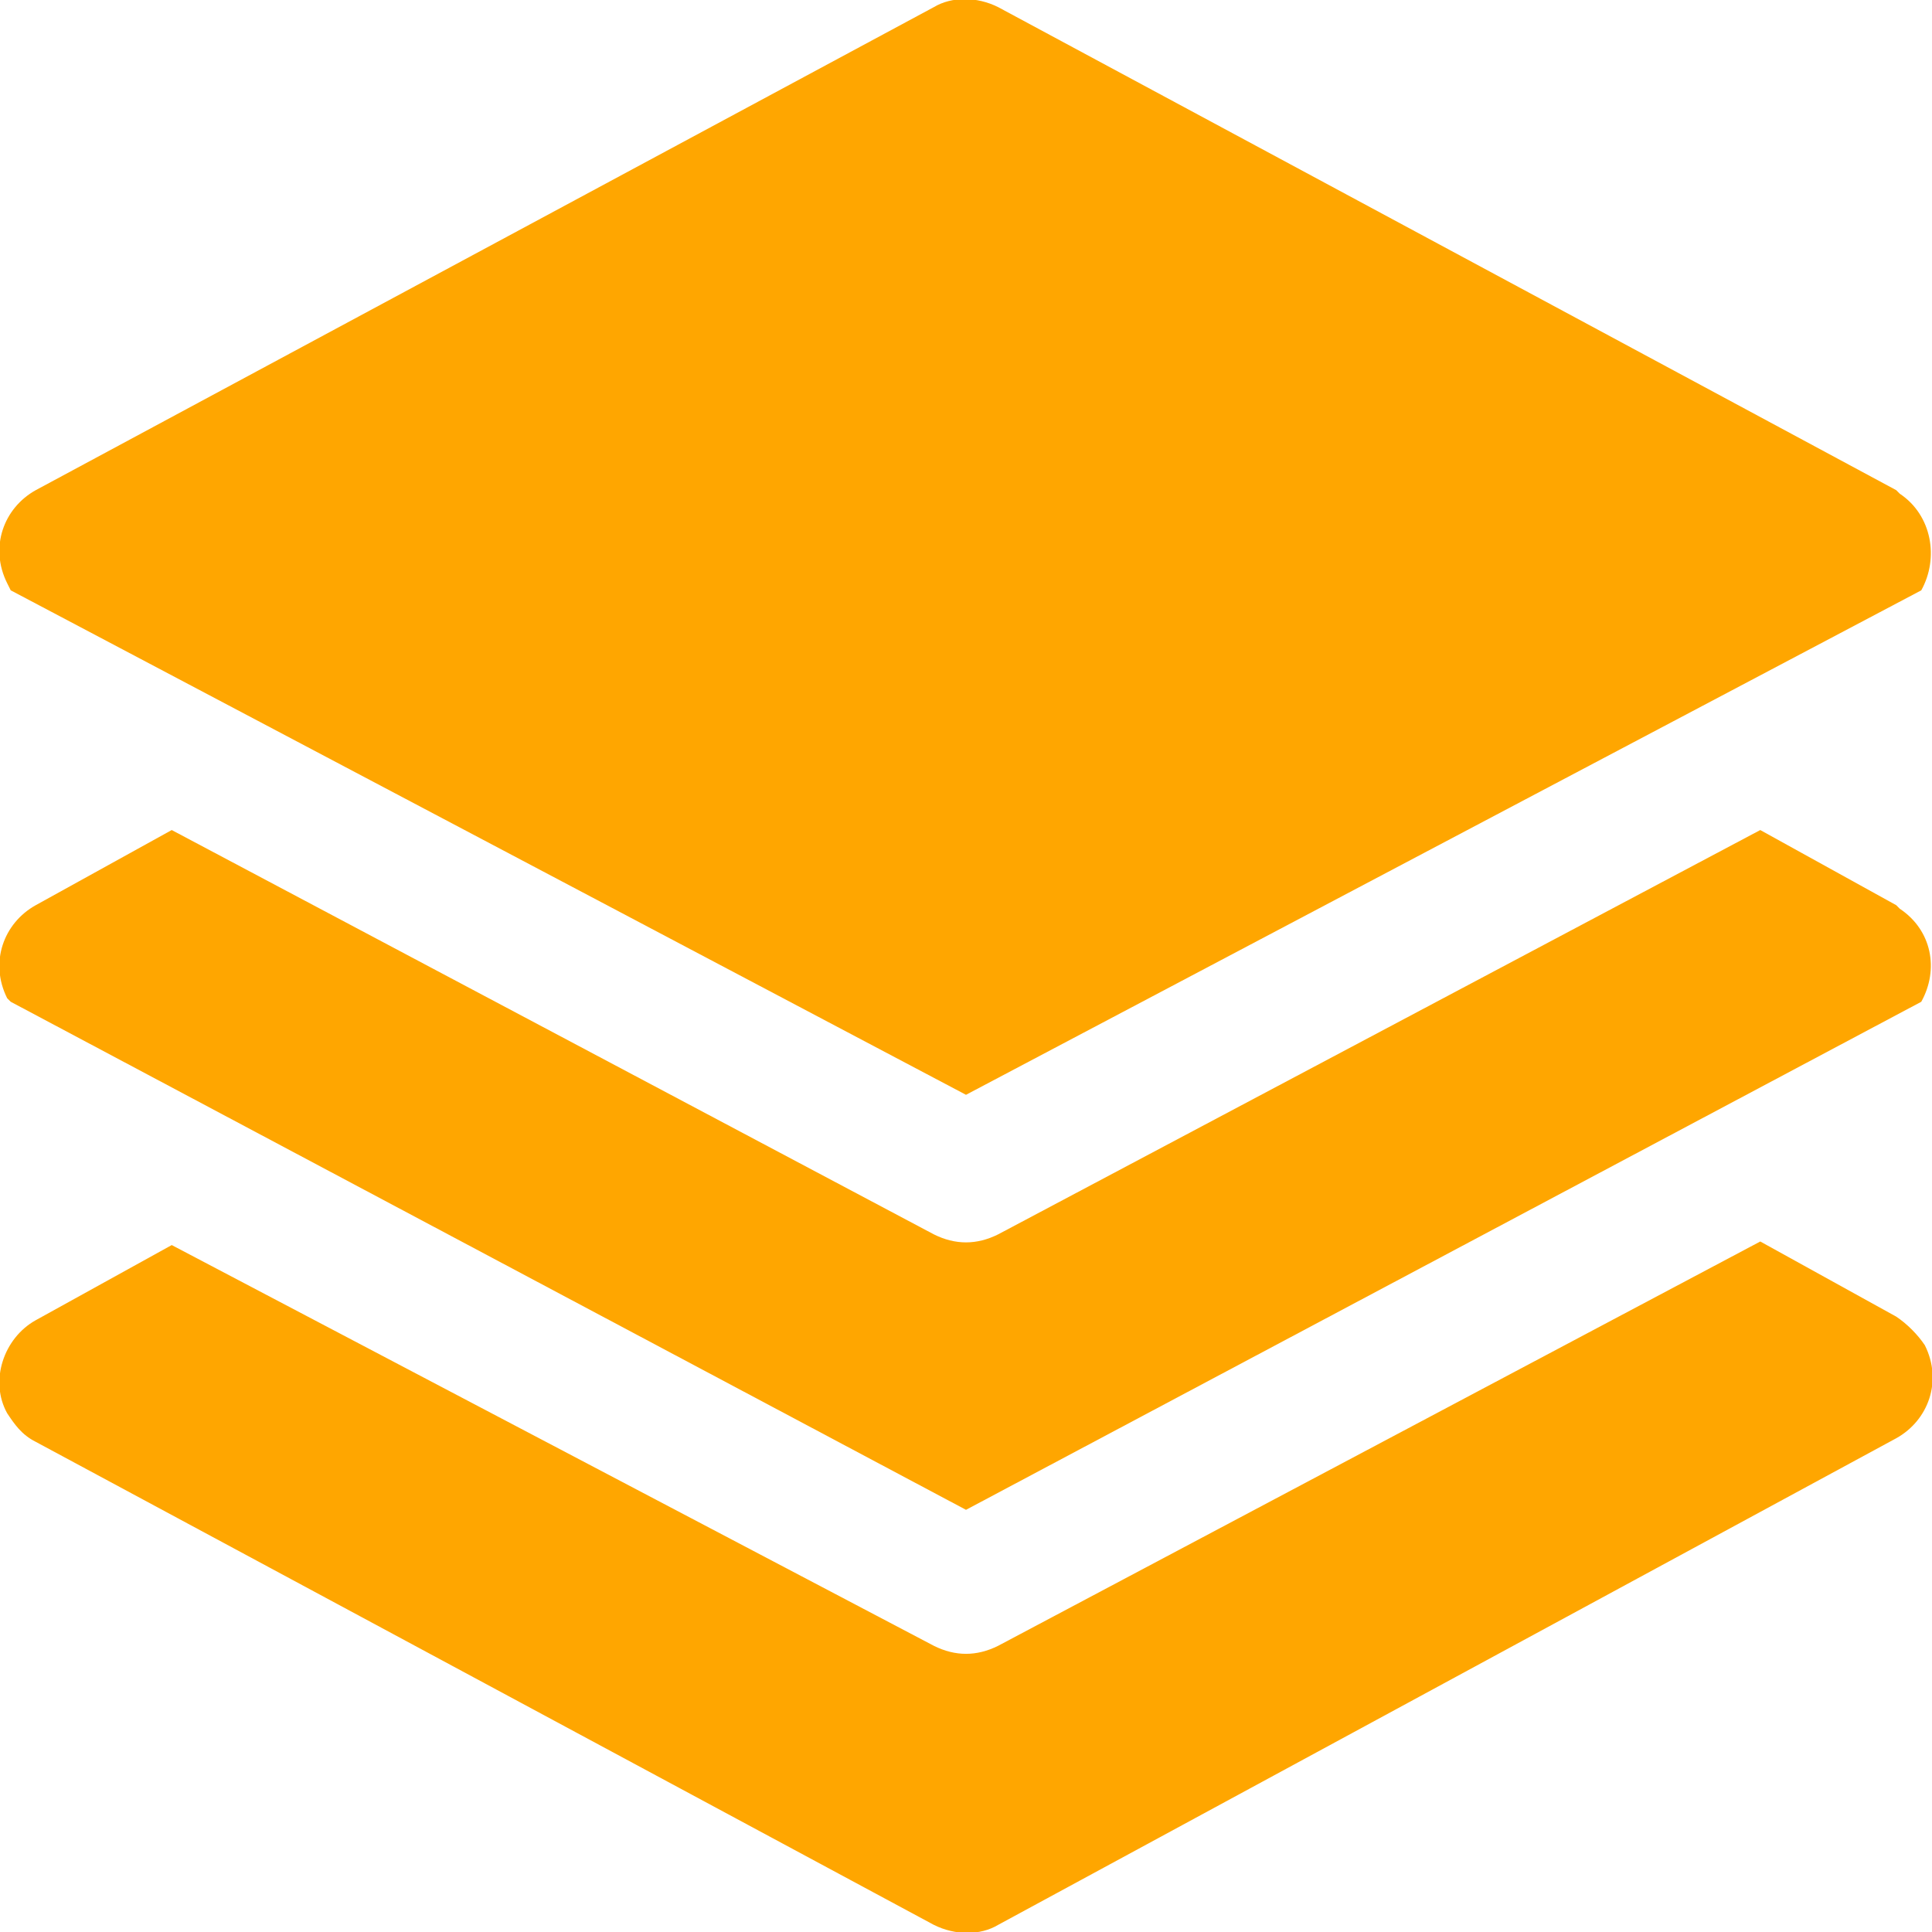
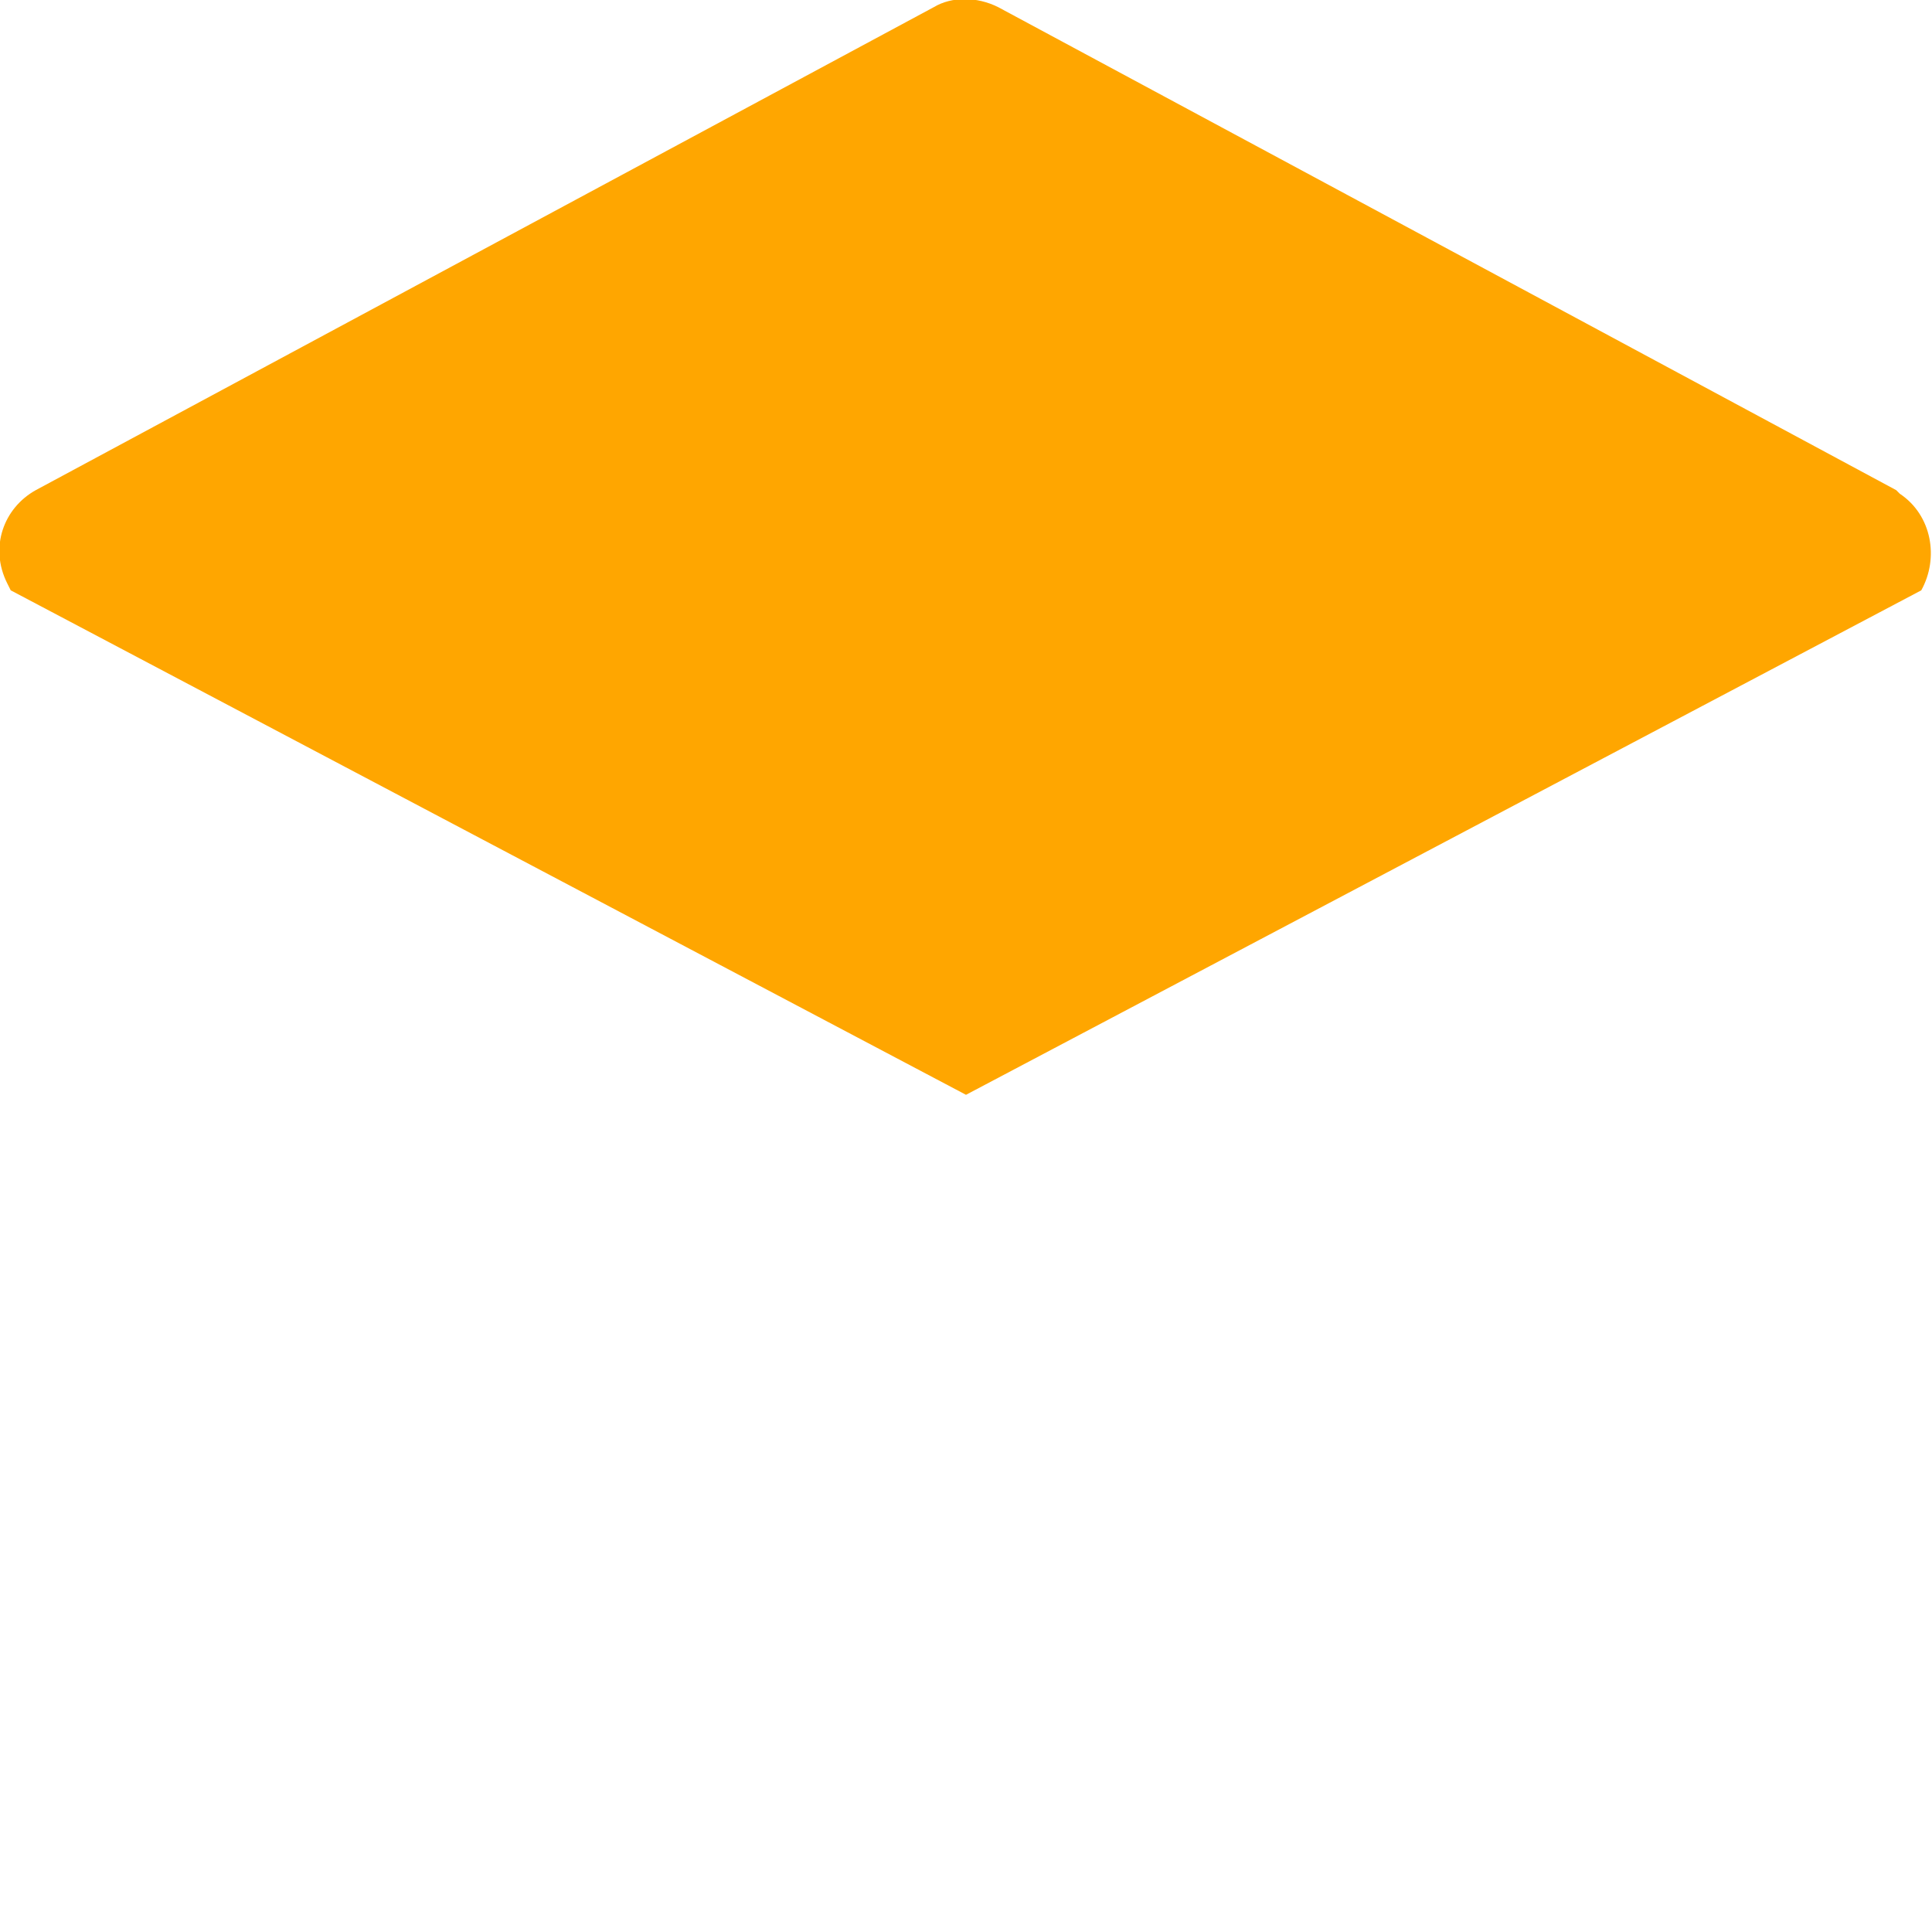
<svg xmlns="http://www.w3.org/2000/svg" version="1.1" id="Capa_1" x="0px" y="0px" viewBox="0 0 54 54" style="enable-background:new 0 0 54 54;" xml:space="preserve">
  <style type="text/css">
	.st0{fill:#FFA600;}
</style>
  <g id="Capa_2_00000083794264450414448490000018406356425867171750_">
    <g id="productos">
-       <path class="st0" d="M53.1,25.4L53,25.3l-3.8-2.1L27.9,34.5c-0.6,0.3-1.2,0.3-1.8,0L4.8,23.2L1,25.3c-0.9,0.5-1.3,1.6-0.8,2.6    L0.3,28L27,42.2L53.7,28C54.2,27.1,54,26,53.1,25.4z" />
-       <path class="st0" d="M53.8,37.6c-0.2-0.3-0.5-0.6-0.8-0.8l-3.8-2.1L27.9,46c-0.6,0.3-1.2,0.3-1.8,0L4.8,34.8L1,36.9    c-0.9,0.5-1.3,1.7-0.8,2.6c0.2,0.3,0.4,0.6,0.8,0.8l25.1,13.5c0.6,0.3,1.3,0.3,1.8,0L53,40.2C53.9,39.7,54.3,38.6,53.8,37.6    C53.8,37.6,53.8,37.6,53.8,37.6z" />
      <path class="st0" d="M53.1,13.8L53,13.7L27.9,0.2c-0.6-0.3-1.3-0.3-1.8,0L1,13.7c-0.9,0.5-1.3,1.6-0.8,2.6l0.1,0.2L27,30.6    l26.7-14.1C54.2,15.6,54,14.4,53.1,13.8z" />
    </g>
  </g>
</svg>